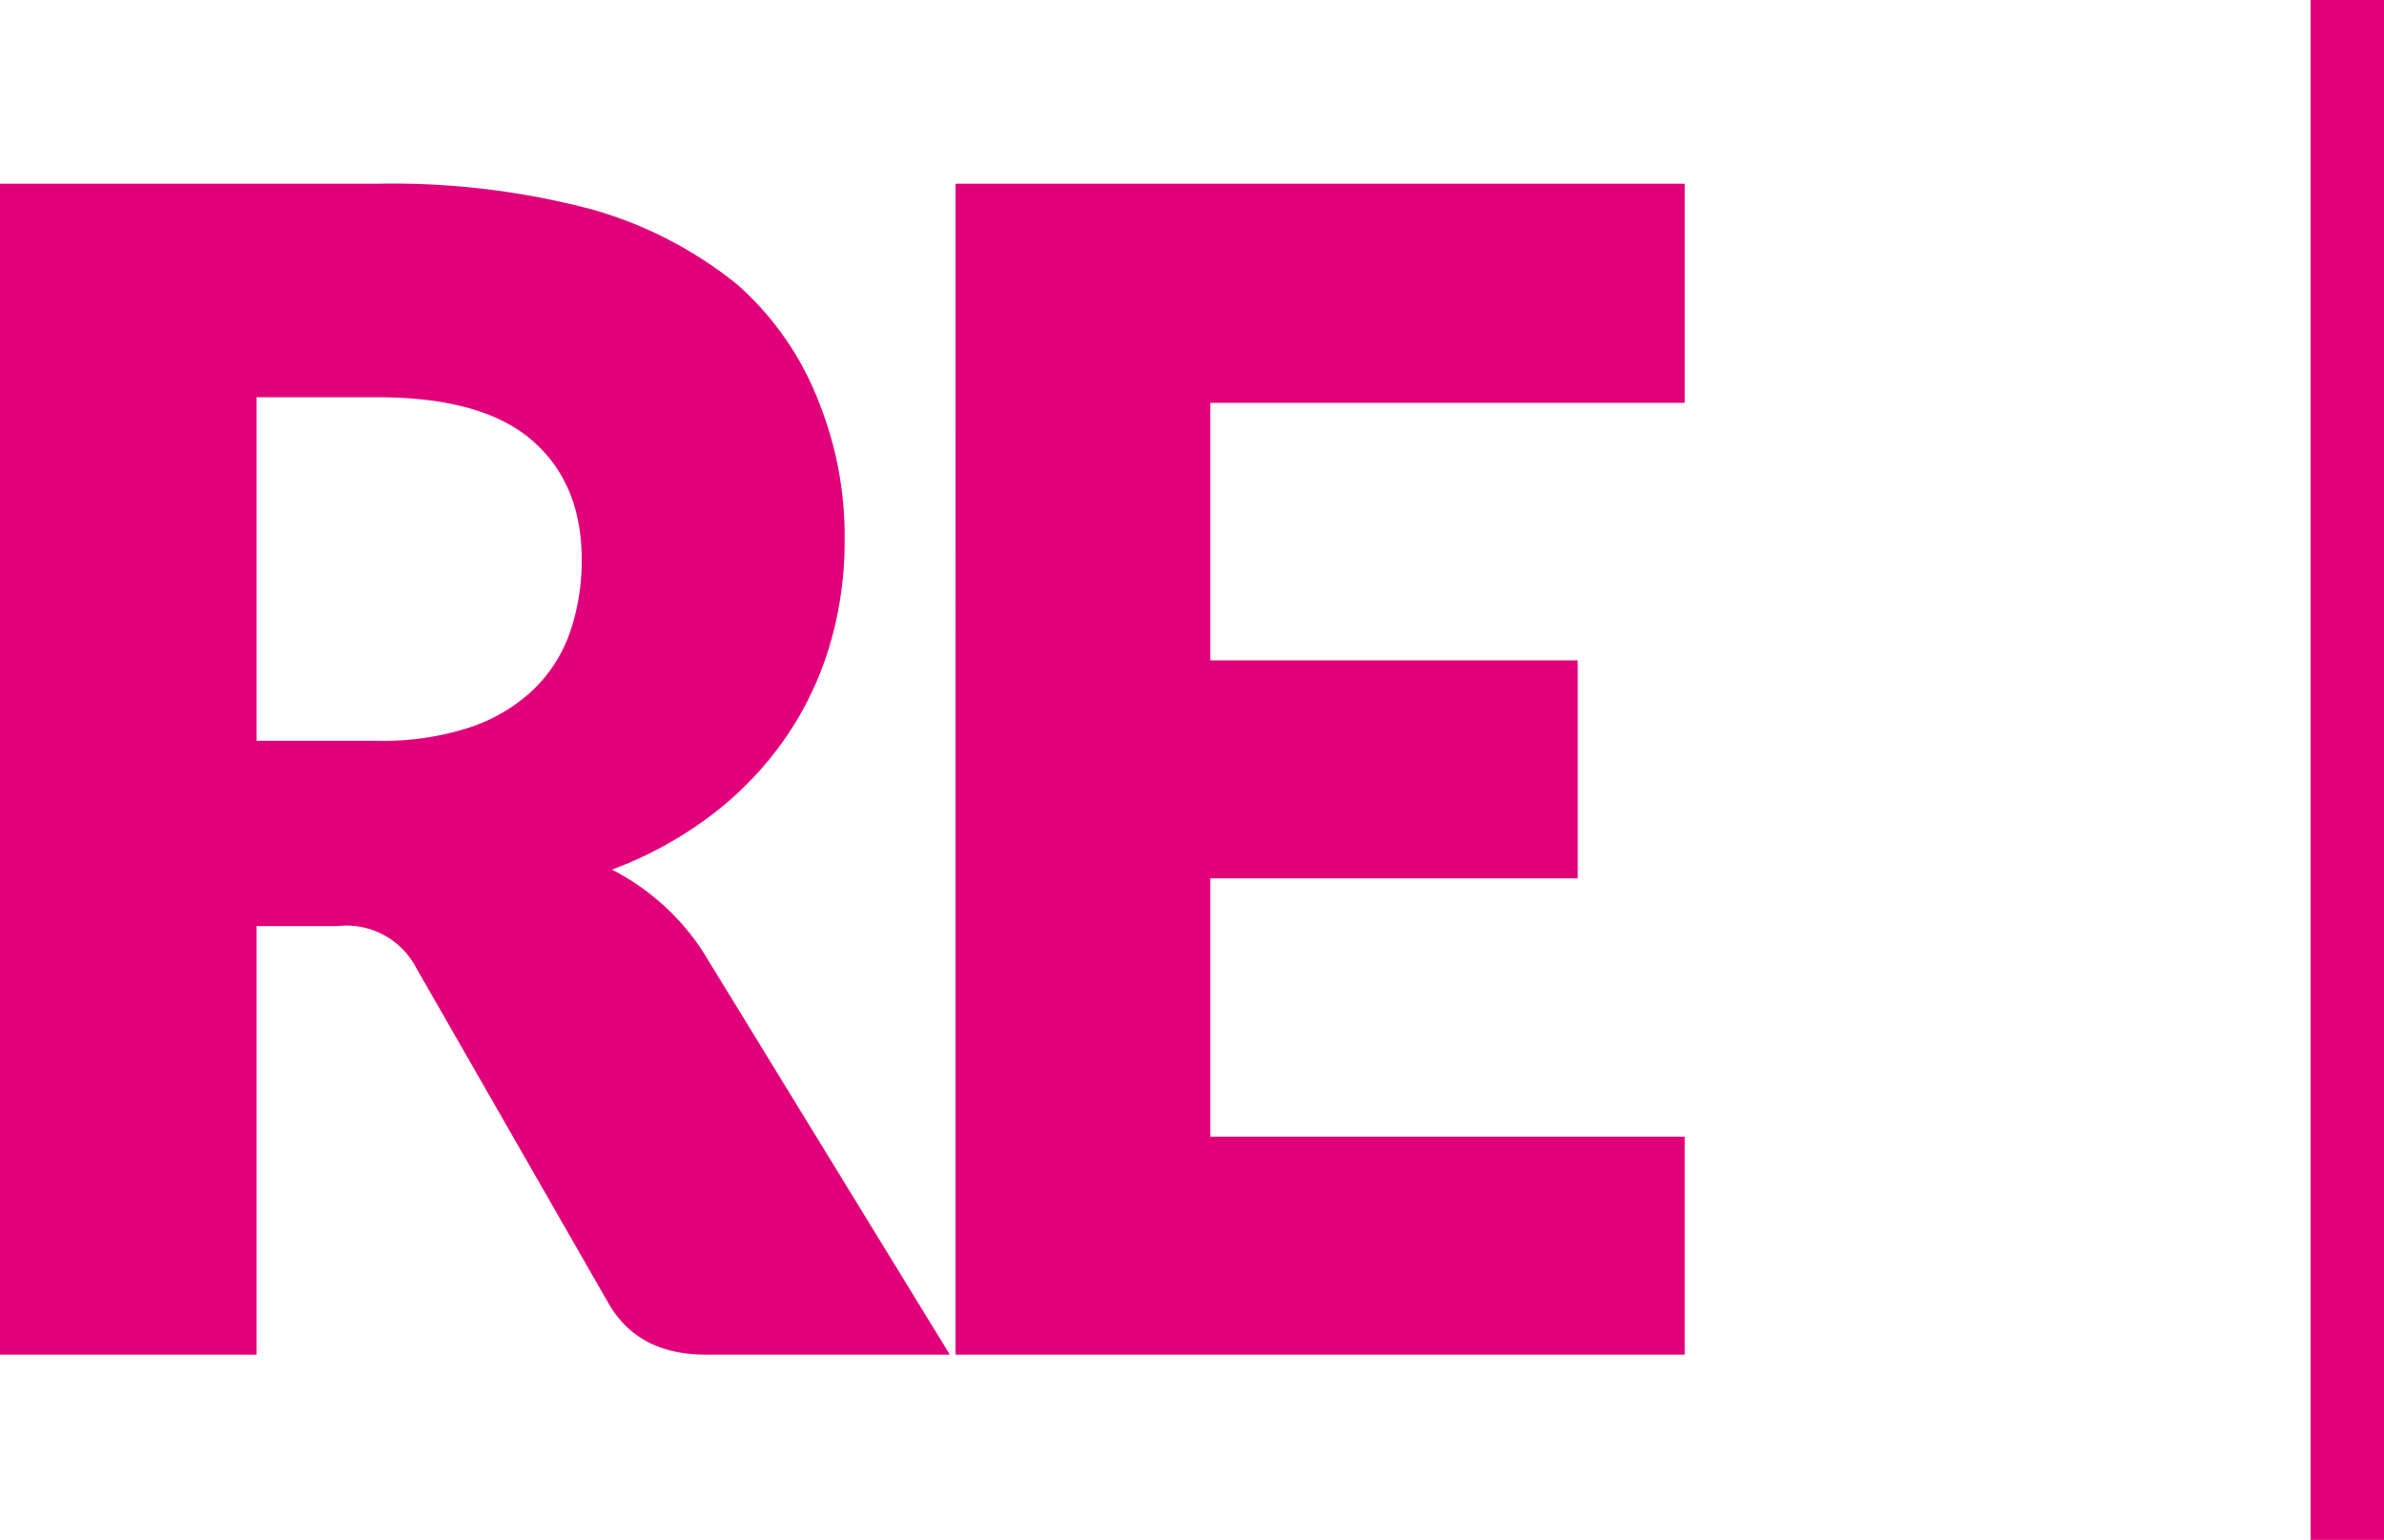
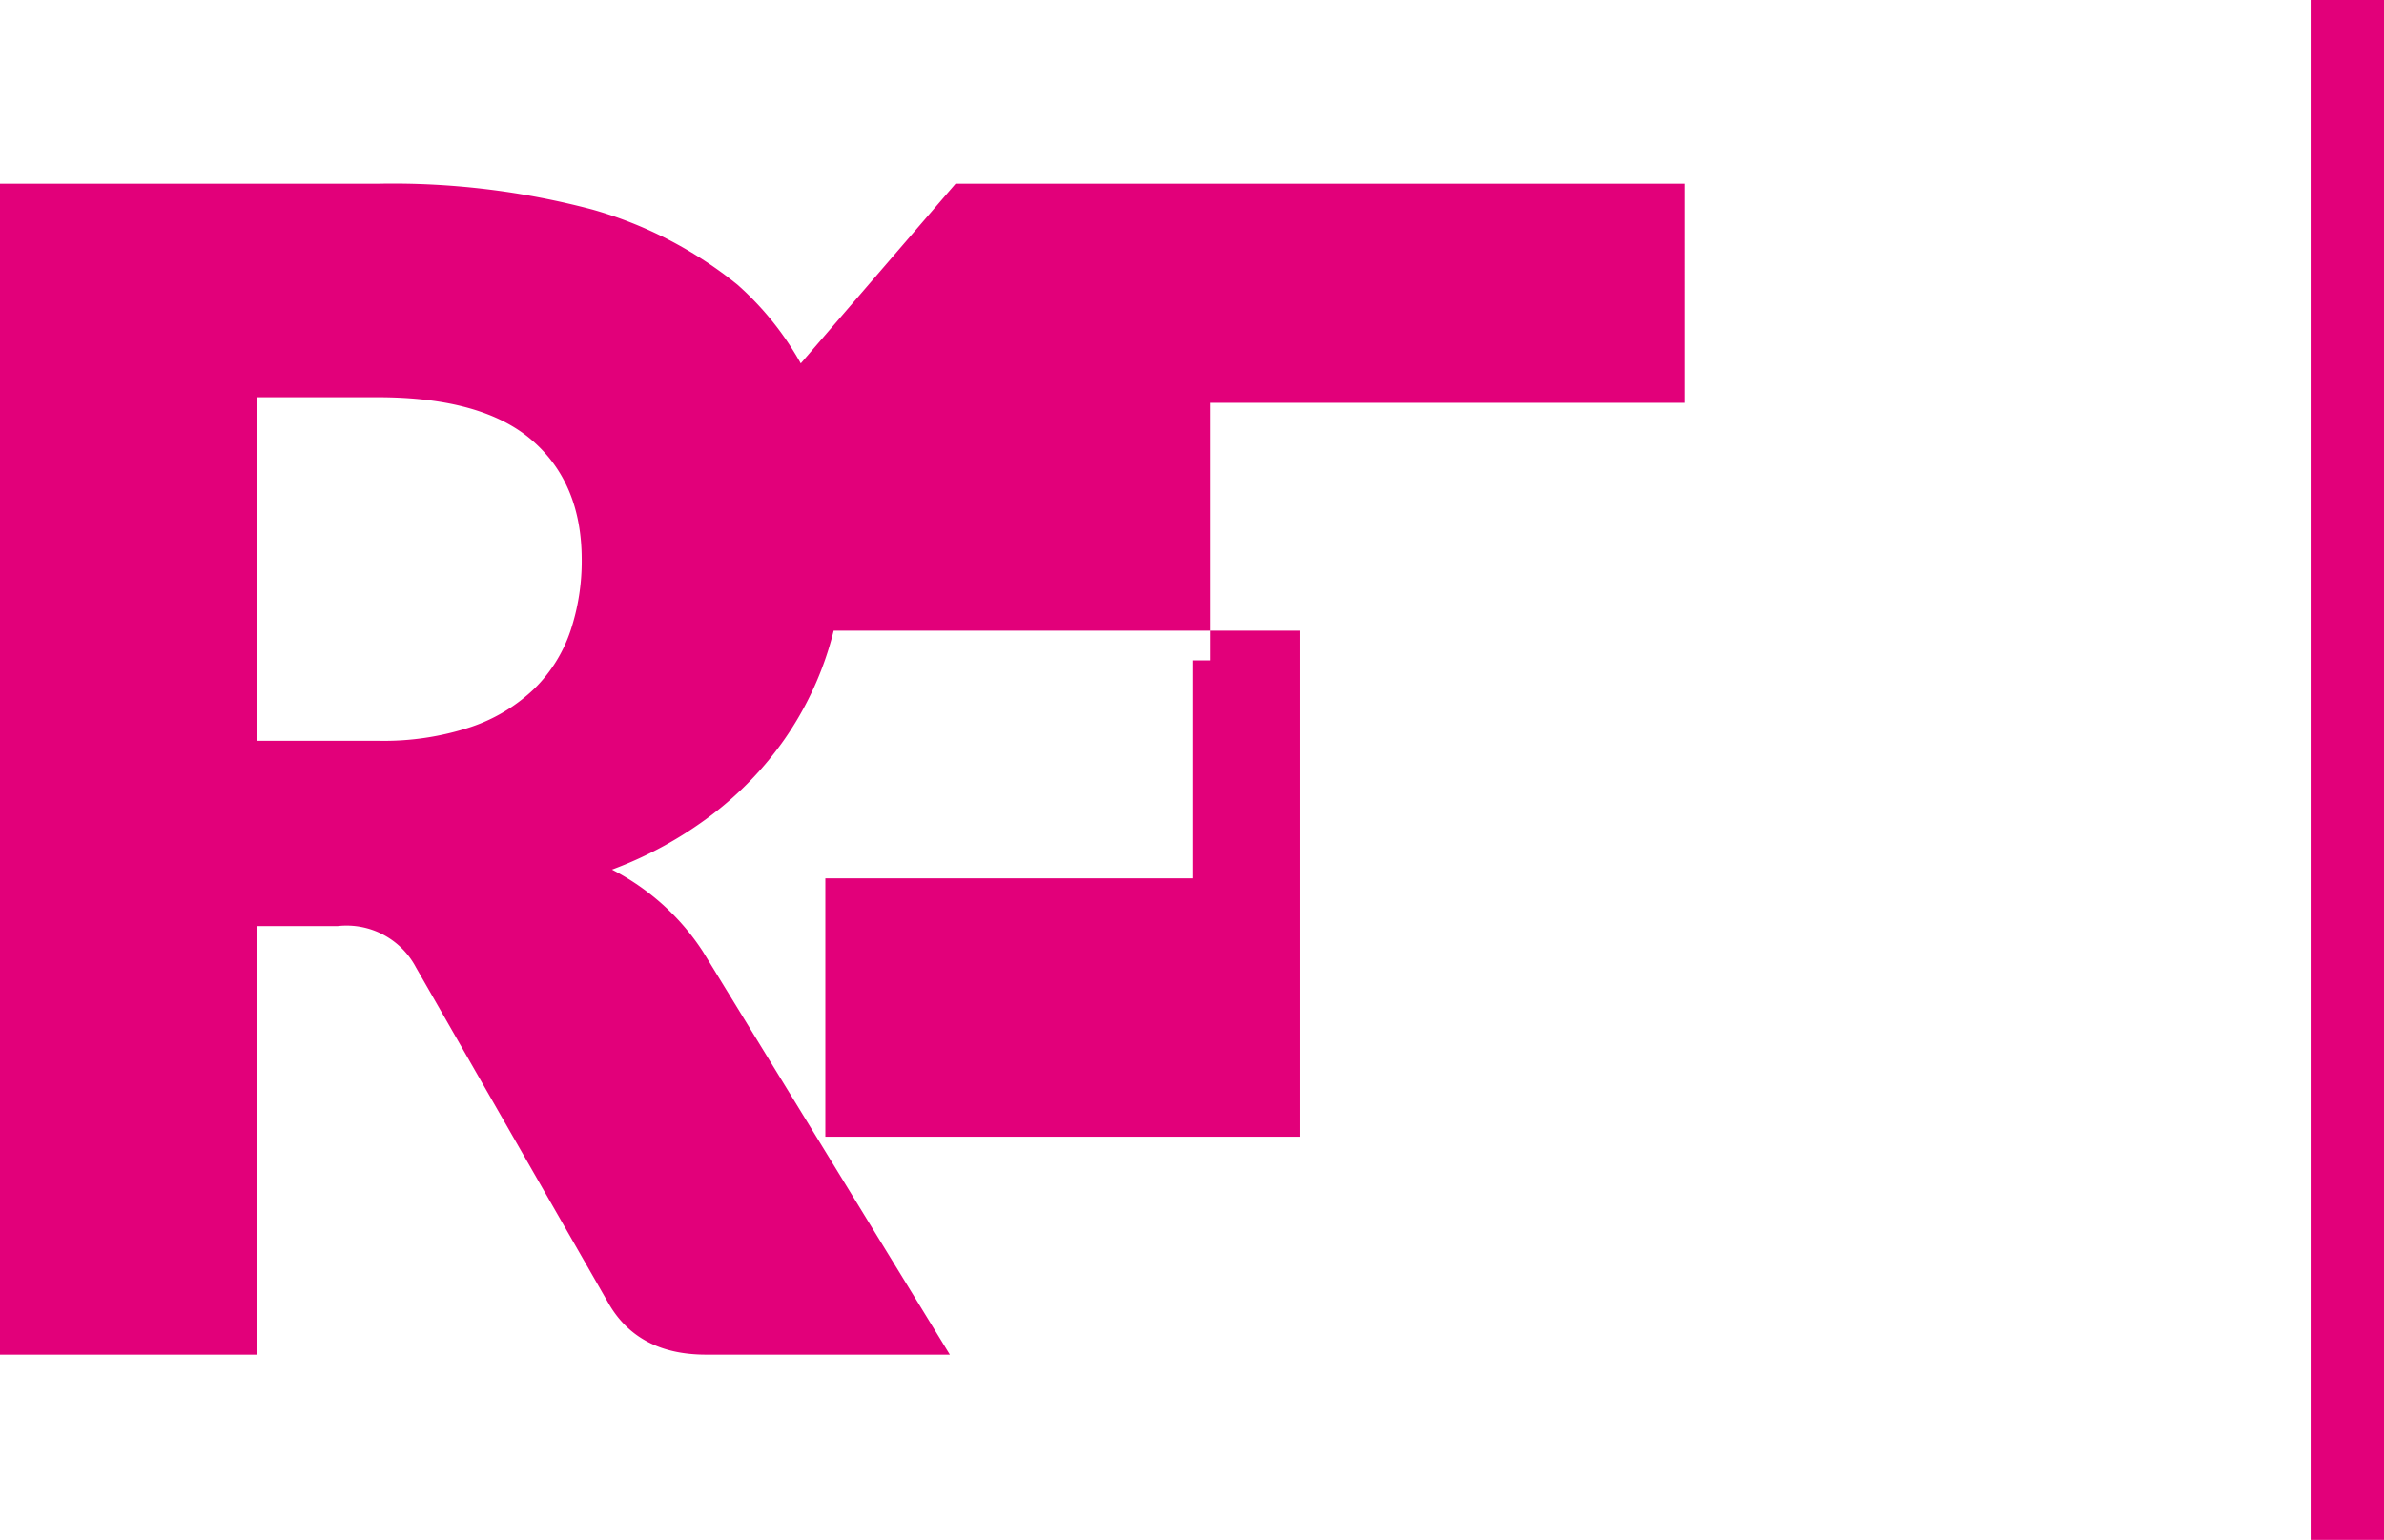
<svg xmlns="http://www.w3.org/2000/svg" width="226.645" height="146.405" viewBox="0 0 226.645 146.405">
-   <path id="Shape_1" data-name="Shape 1" d="M696.831,326.588a23.071,23.071,0,0,0-4.695-3.212,36.9,36.9,0,0,0,9.5-5.216,32.266,32.266,0,0,0,6.931-7.219,31.244,31.244,0,0,0,4.244-8.81A34.765,34.765,0,0,0,714.254,292a34.257,34.257,0,0,0-2.424-13,28.609,28.609,0,0,0-7.765-11.23,38.7,38.7,0,0,0-13.787-7.145,73.974,73.974,0,0,0-20.416-2.457H633.954V369.493h24.389V328.745h7.734a7.461,7.461,0,0,1,7.421,3.93l18.333,31.981q2.806,4.838,9.244,4.838h23.181l-23.482-38.33A22.529,22.529,0,0,0,696.831,326.588Zm-8.637-25.929a13.941,13.941,0,0,1-3.406,5.483,16.087,16.087,0,0,1-6.026,3.663,26.362,26.362,0,0,1-8.9,1.324H658.343v-32.66h11.519q9.925,0,14.658,4.082t4.737,11.344A20.905,20.905,0,0,1,688.195,300.659Zm36.6,68.834h69.325V348.772h-45.1v-24.56h34.93V303.487H749.02V279h45.1V258.167H724.8ZM853.623,240.7v146.4H860.6V240.7Z" transform="translate(-633.954 -240.701)" fill="#e2007a" />
+   <path id="Shape_1" data-name="Shape 1" d="M696.831,326.588a23.071,23.071,0,0,0-4.695-3.212,36.9,36.9,0,0,0,9.5-5.216,32.266,32.266,0,0,0,6.931-7.219,31.244,31.244,0,0,0,4.244-8.81A34.765,34.765,0,0,0,714.254,292a34.257,34.257,0,0,0-2.424-13,28.609,28.609,0,0,0-7.765-11.23,38.7,38.7,0,0,0-13.787-7.145,73.974,73.974,0,0,0-20.416-2.457H633.954V369.493h24.389V328.745h7.734a7.461,7.461,0,0,1,7.421,3.93l18.333,31.981q2.806,4.838,9.244,4.838h23.181l-23.482-38.33A22.529,22.529,0,0,0,696.831,326.588Zm-8.637-25.929a13.941,13.941,0,0,1-3.406,5.483,16.087,16.087,0,0,1-6.026,3.663,26.362,26.362,0,0,1-8.9,1.324H658.343v-32.66h11.519q9.925,0,14.658,4.082t4.737,11.344A20.905,20.905,0,0,1,688.195,300.659Zh69.325V348.772h-45.1v-24.56h34.93V303.487H749.02V279h45.1V258.167H724.8ZM853.623,240.7v146.4H860.6V240.7Z" transform="translate(-633.954 -240.701)" fill="#e2007a" />
</svg>